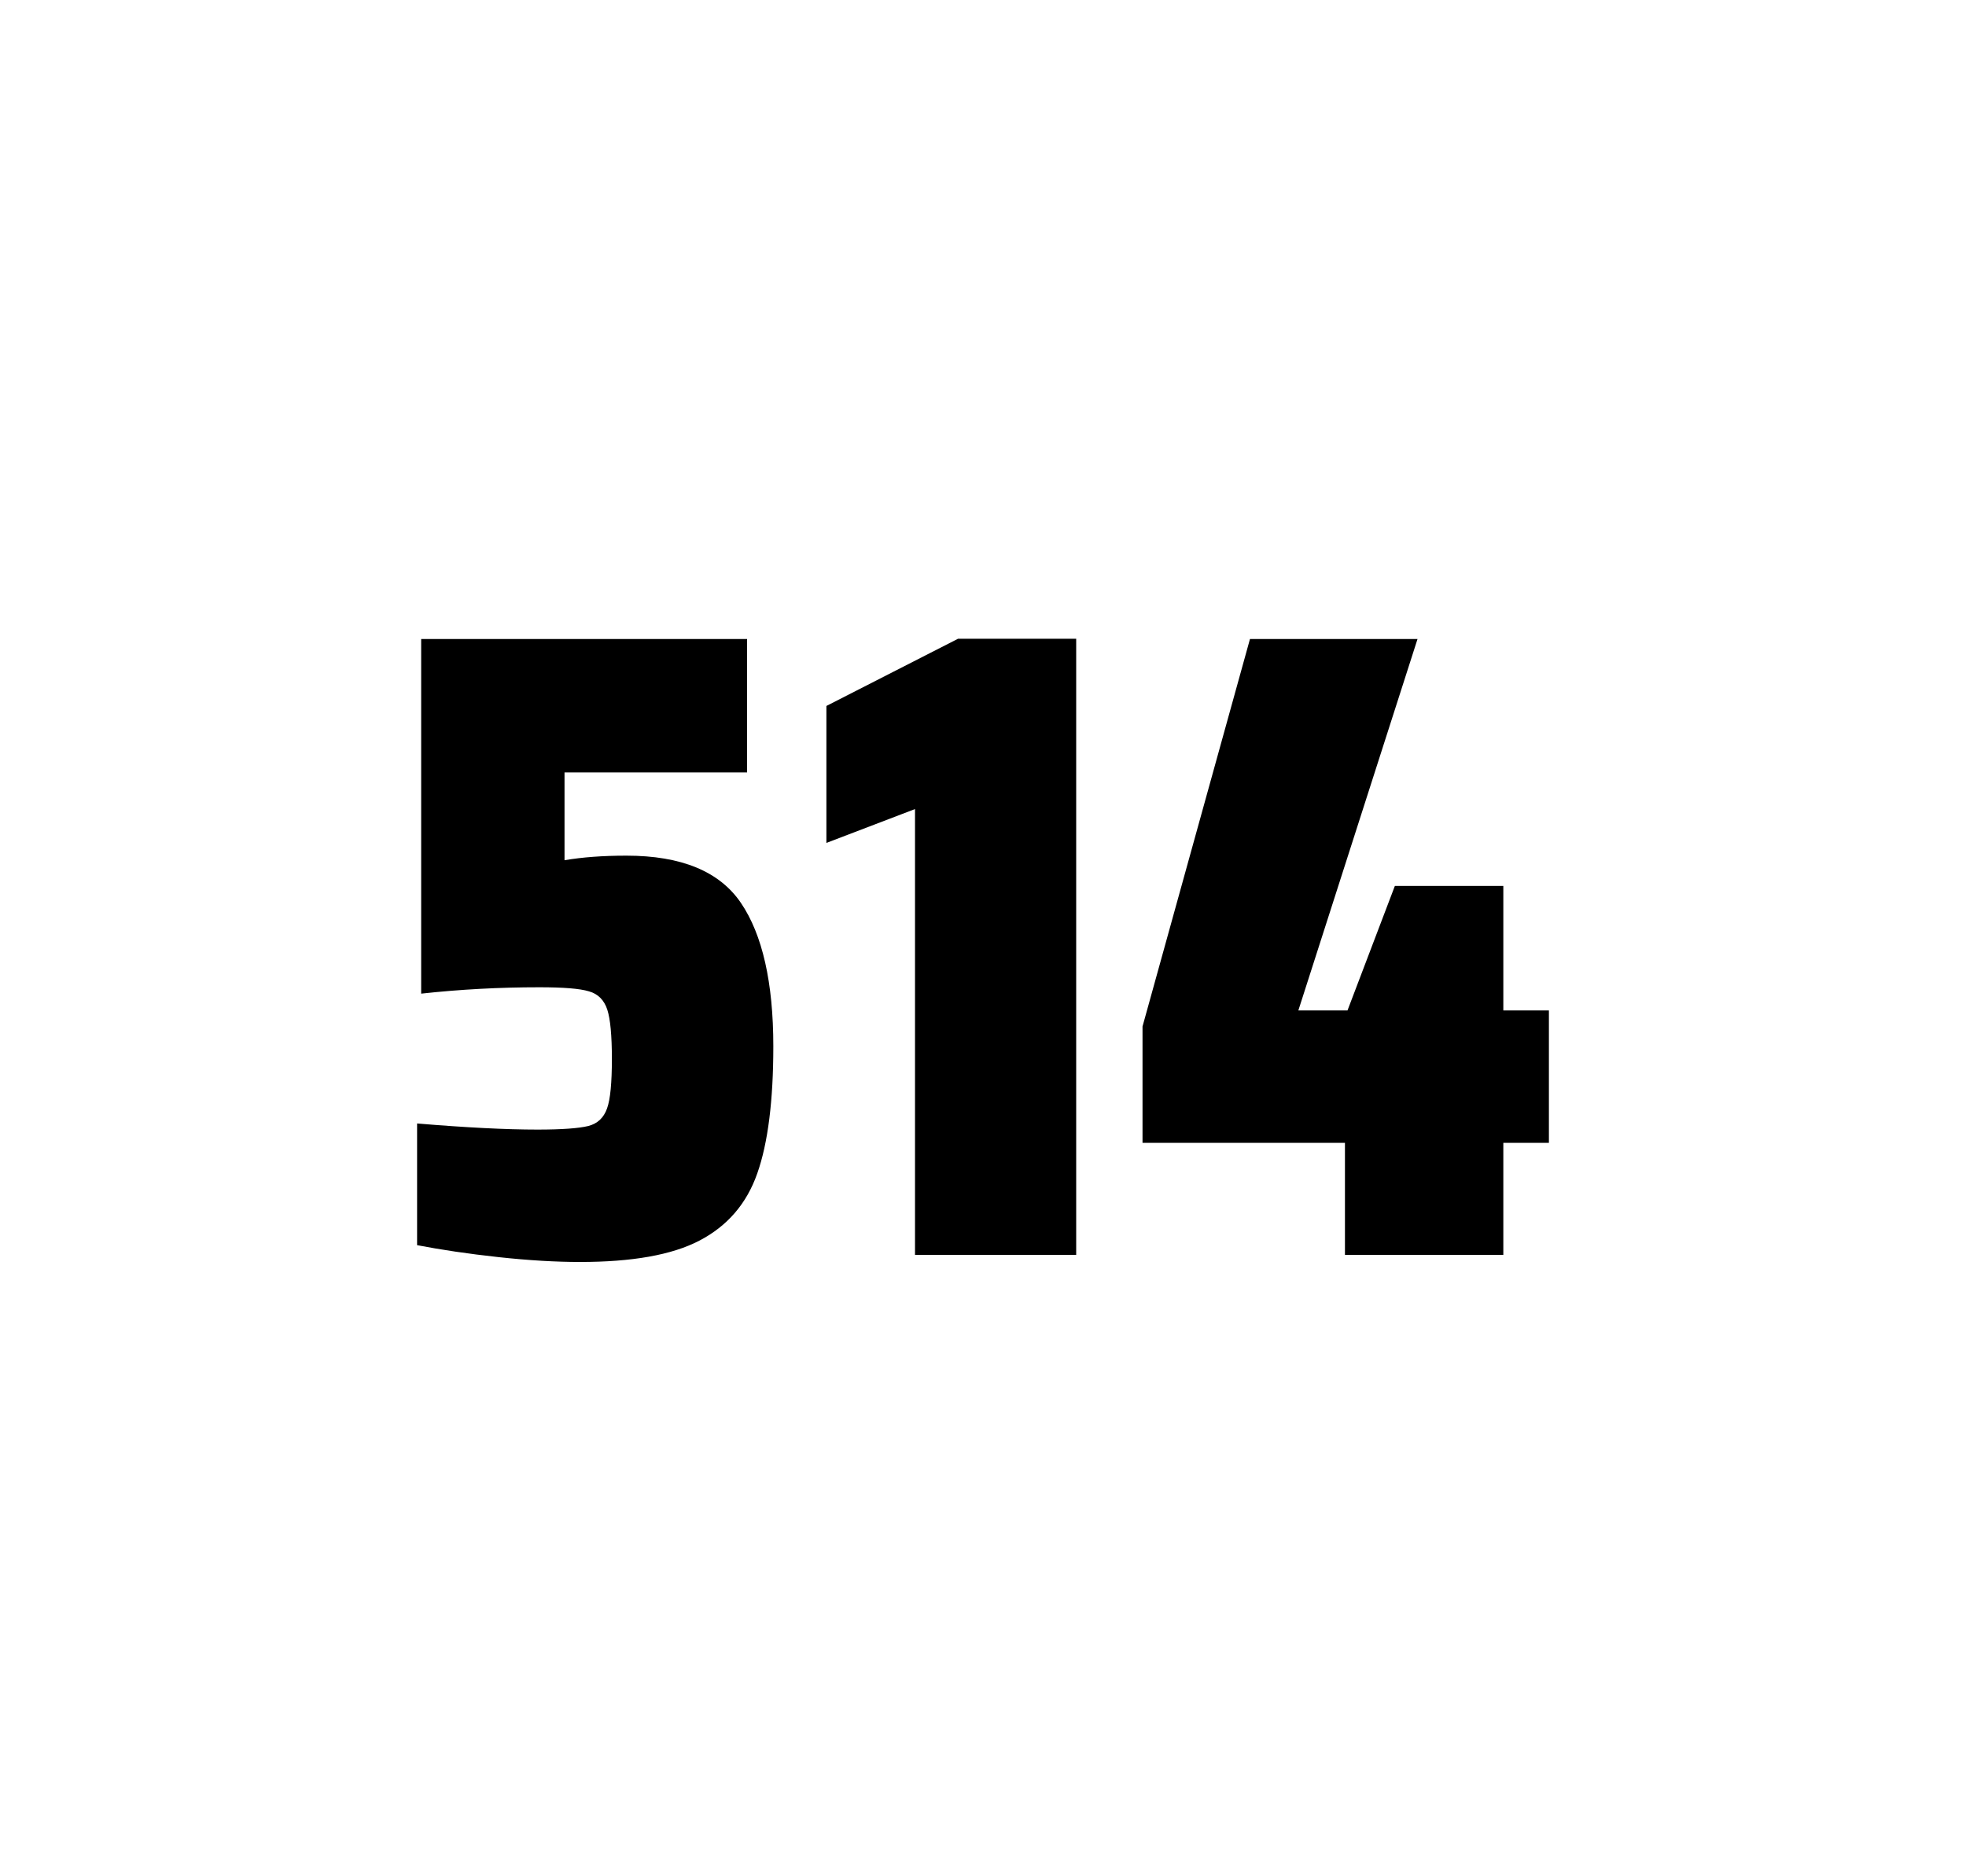
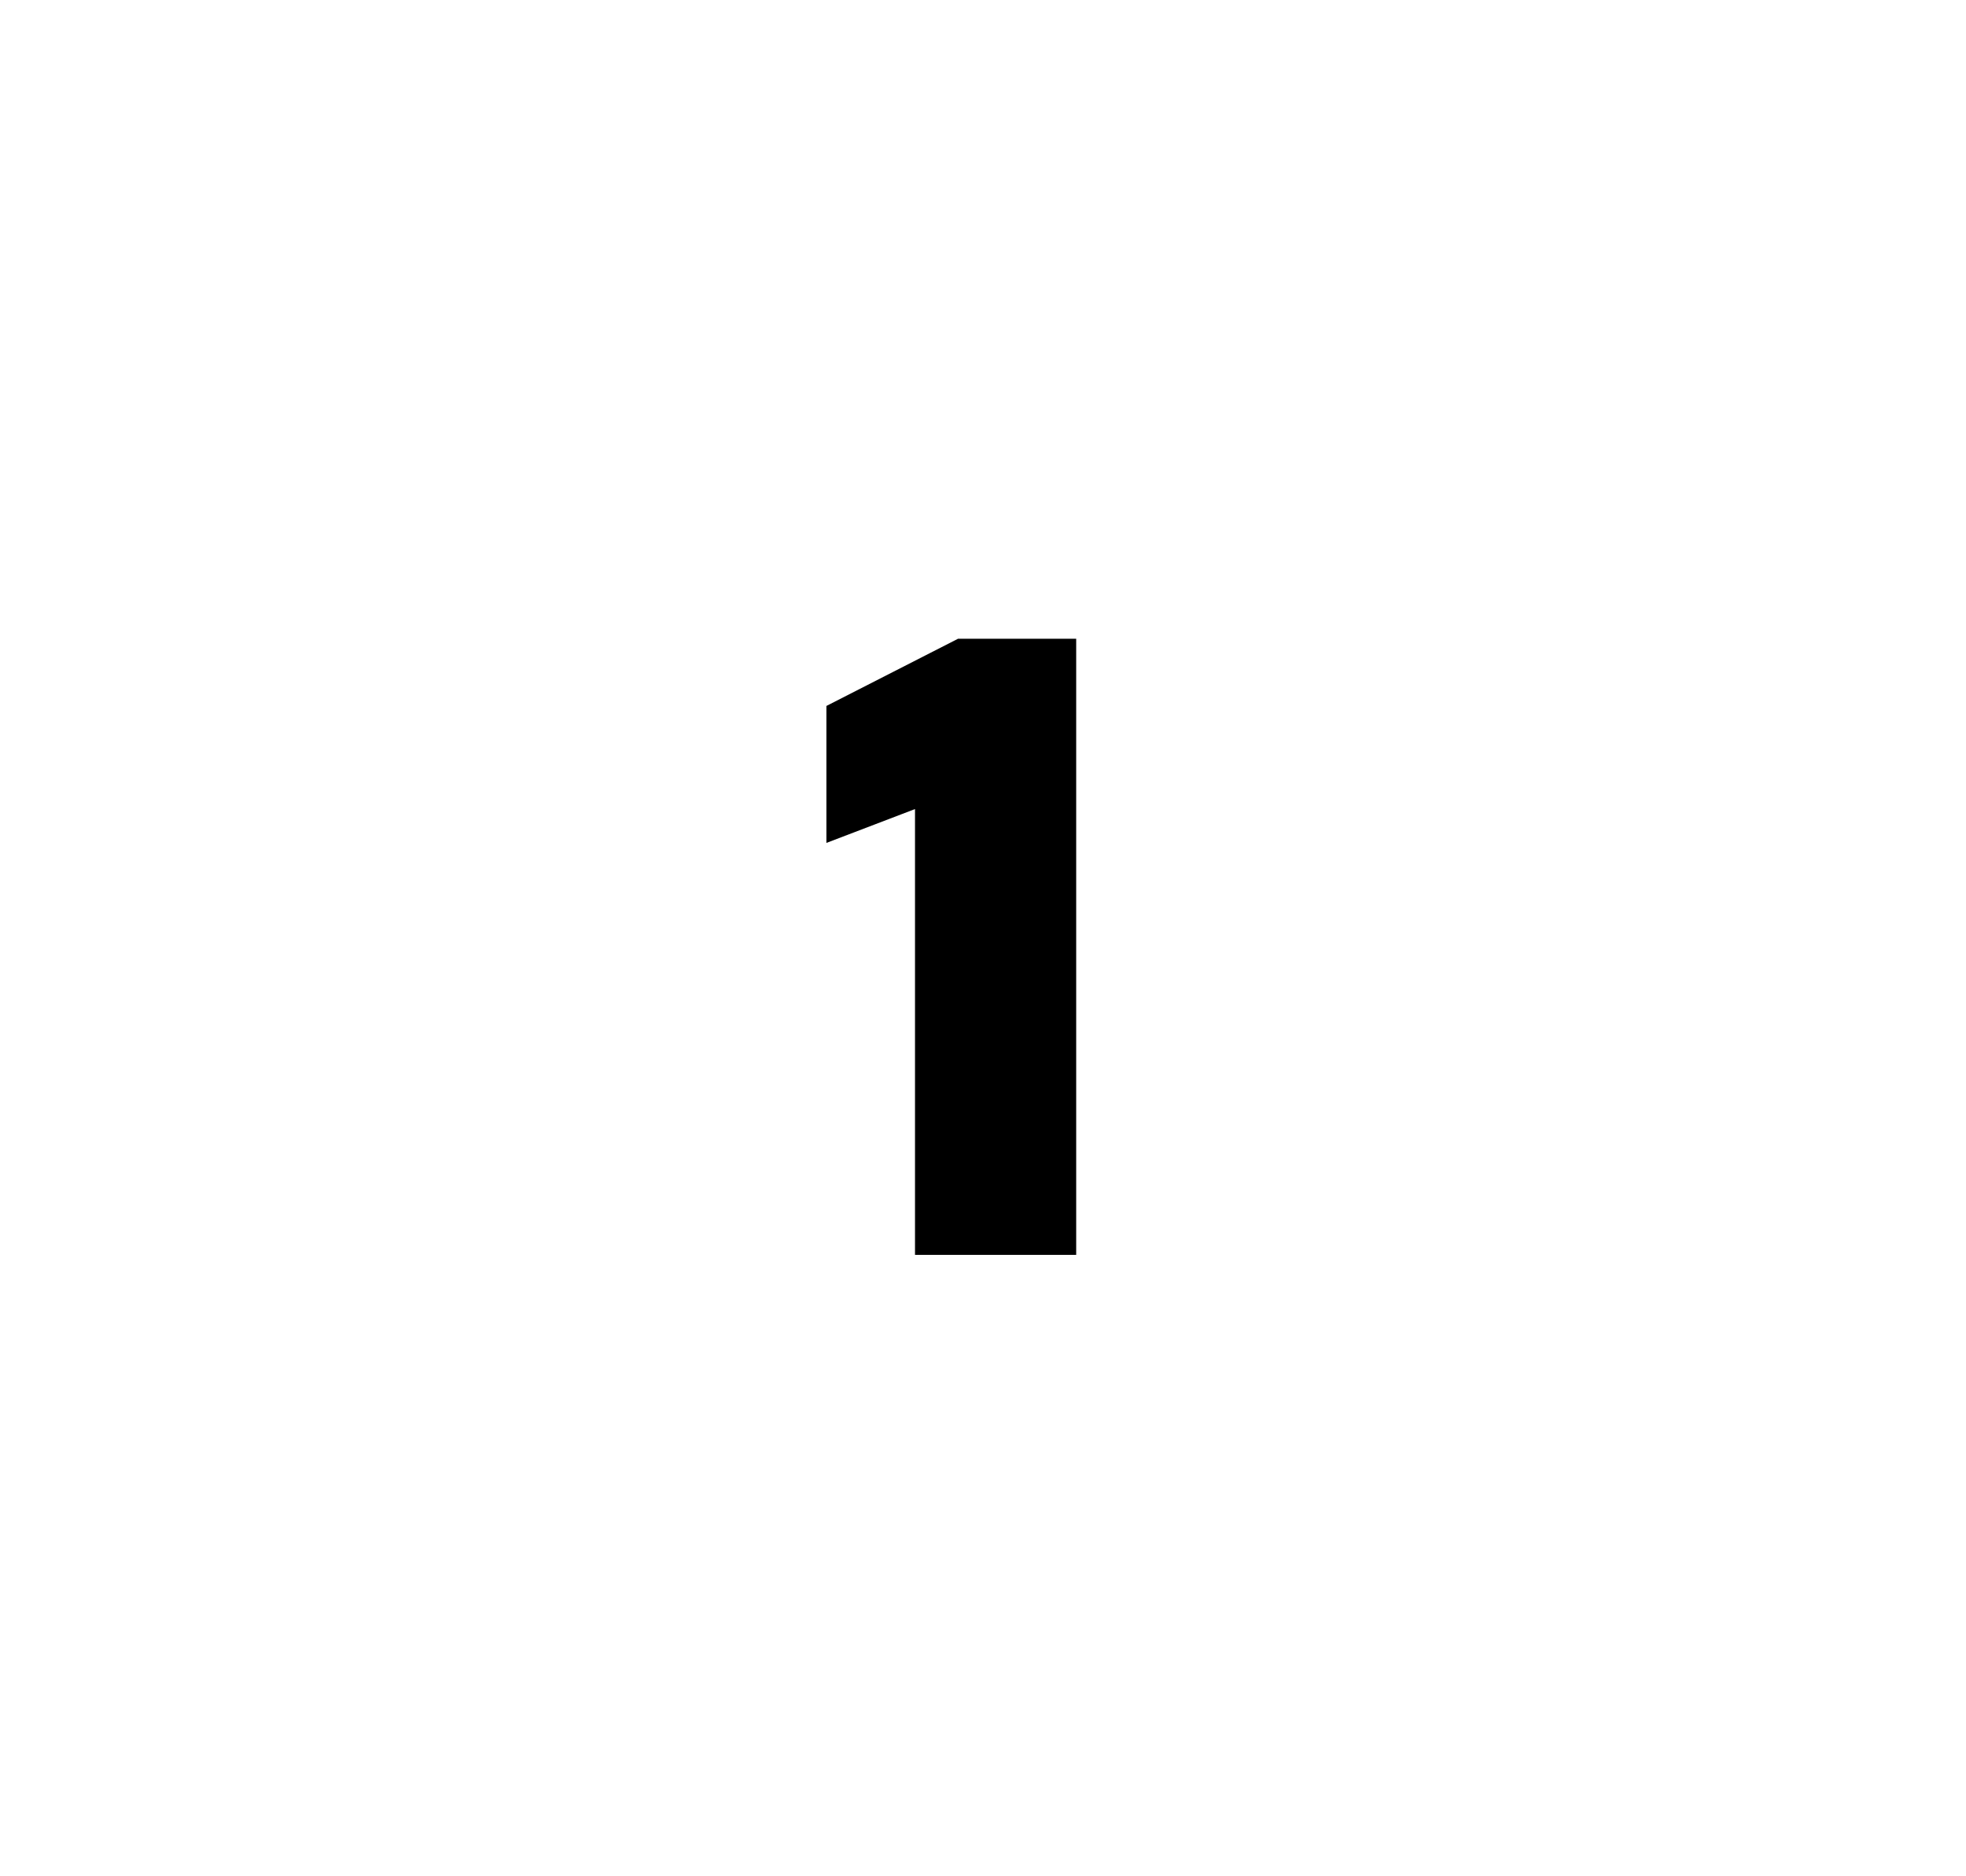
<svg xmlns="http://www.w3.org/2000/svg" version="1.1" id="wrapper" x="0px" y="0px" viewBox="0 0 772.1 737" style="enable-background:new 0 0 772.1 737;">
  <style type="text/css">
	.st0{fill:none;}
</style>
-   <path id="frame" class="st0" d="M 1.5 0 L 770.5 0 C 771.3 0 772 0.7 772 1.5 L 772 735.4 C 772 736.2 771.3 736.9 770.5 736.9 L 1.5 736.9 C 0.7 736.9 0 736.2 0 735.4 L 0 1.5 C 0 0.7 0.7 0 1.5 0 Z" />
  <g id="numbers">
-     <path id="five" d="M 211.103 443.7 C 220.703 443.7 227.303 443.2 231.003 442.3 C 234.603 441.4 237.103 439.1 238.403 435.4 C 239.703 431.8 240.303 425.3 240.303 415.9 C 240.303 406.8 239.703 400.3 238.503 396.6 C 237.303 392.9 234.903 390.4 231.303 389.4 C 227.703 388.3 221.203 387.8 211.803 387.8 C 196.303 387.8 180.903 388.6 165.403 390.3 L 165.403 251 L 293.403 251 L 293.403 303.4 L 221.703 303.4 L 221.703 337.9 C 228.703 336.7 236.803 336.1 246.003 336.1 C 267.603 336.1 282.603 342.3 291.003 354.7 C 299.403 367.1 303.703 385.9 303.703 411 C 303.703 432.3 301.603 449 297.403 460.9 C 293.203 472.9 285.603 481.6 274.703 487.3 C 263.803 493 248.103 495.7 227.803 495.7 C 218.403 495.7 207.803 495.1 195.803 493.8 C 183.803 492.5 173.203 490.9 163.803 489.1 L 163.803 441.3 C 182.903 442.9 198.703 443.7 211.103 443.7 Z" />
    <path id="one" d="M 359.347 492.9 L 359.347 317.8 L 324.547 331.1 L 324.547 277.3 L 376.247 250.9 L 422.647 250.9 L 422.647 492.9 L 359.347 492.9 Z" />
-     <path id="four" d="M 528.197 492.9 L 528.197 448.9 L 448.697 448.9 L 448.697 403.2 L 490.897 251 L 556.697 251 L 509.897 396.9 L 529.197 396.9 L 547.797 348 L 590.397 348 L 590.397 396.9 L 608.297 396.9 L 608.297 448.9 L 590.397 448.9 L 590.397 492.9 L 528.197 492.9 Z" />
  </g>
</svg>